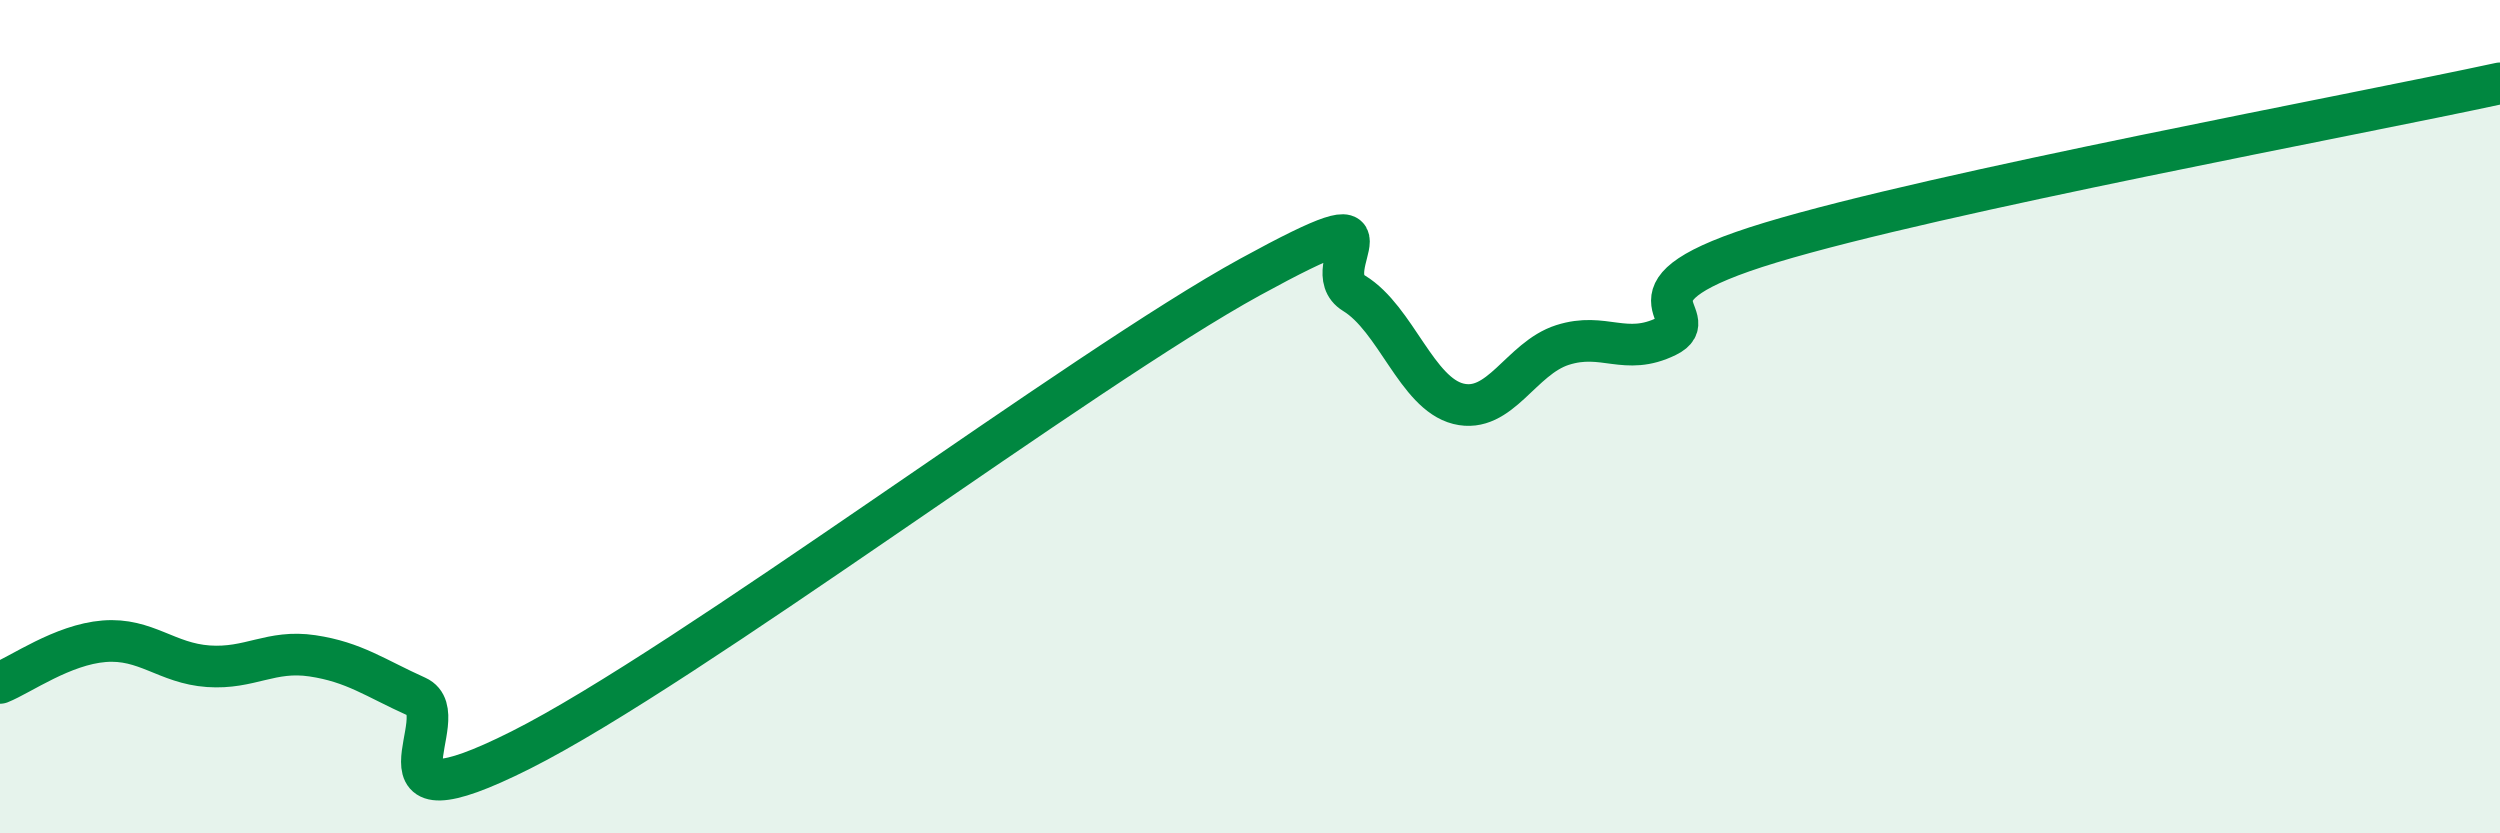
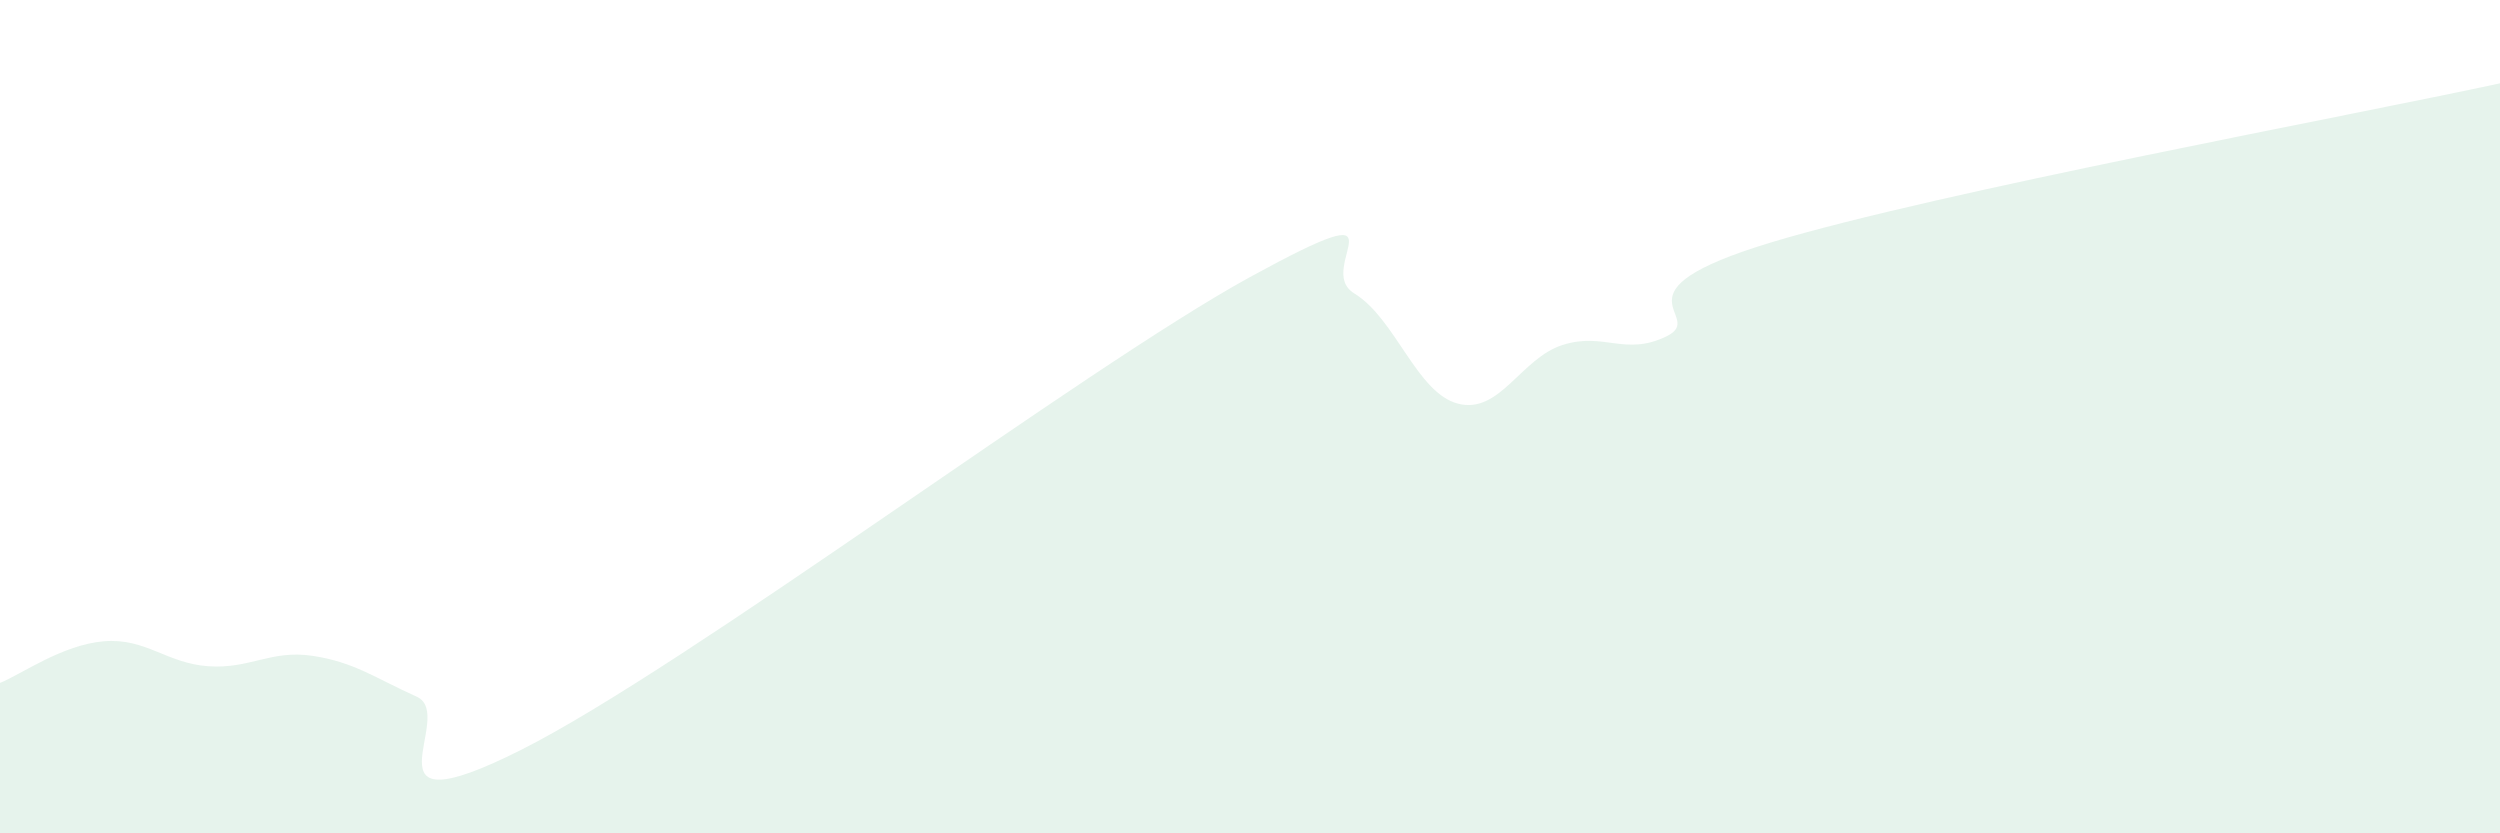
<svg xmlns="http://www.w3.org/2000/svg" width="60" height="20" viewBox="0 0 60 20">
  <path d="M 0,16.39 C 0.5,16.19 1.5,15.47 2.5,15.39 C 3.5,15.31 4,15.92 5,15.99 C 6,16.06 6.5,15.59 7.5,15.74 C 8.5,15.89 9,16.27 10,16.72 C 11,17.17 8.5,20.01 12.5,18 C 16.5,15.99 26,8.84 30,6.65 C 34,4.46 31.5,6.43 32.5,7.04 C 33.5,7.65 34,9.44 35,9.69 C 36,9.94 36.5,8.6 37.5,8.28 C 38.5,7.96 39,8.56 40,8.07 C 41,7.58 38.5,7.03 42.5,5.82 C 46.5,4.61 56.5,2.76 60,2L60 20L0 20Z" fill="#008740" opacity="0.1" stroke-linecap="round" stroke-linejoin="round" />
-   <path d="M 0,16.39 C 0.5,16.19 1.5,15.47 2.5,15.39 C 3.5,15.31 4,15.92 5,15.99 C 6,16.06 6.5,15.59 7.5,15.74 C 8.5,15.89 9,16.27 10,16.72 C 11,17.17 8.5,20.01 12.5,18 C 16.5,15.99 26,8.84 30,6.65 C 34,4.46 31.5,6.43 32.5,7.04 C 33.5,7.65 34,9.44 35,9.69 C 36,9.94 36.5,8.6 37.5,8.28 C 38.5,7.96 39,8.56 40,8.07 C 41,7.58 38.5,7.03 42.5,5.82 C 46.5,4.61 56.5,2.76 60,2" stroke="#008740" stroke-width="1" fill="none" stroke-linecap="round" stroke-linejoin="round" />
</svg>